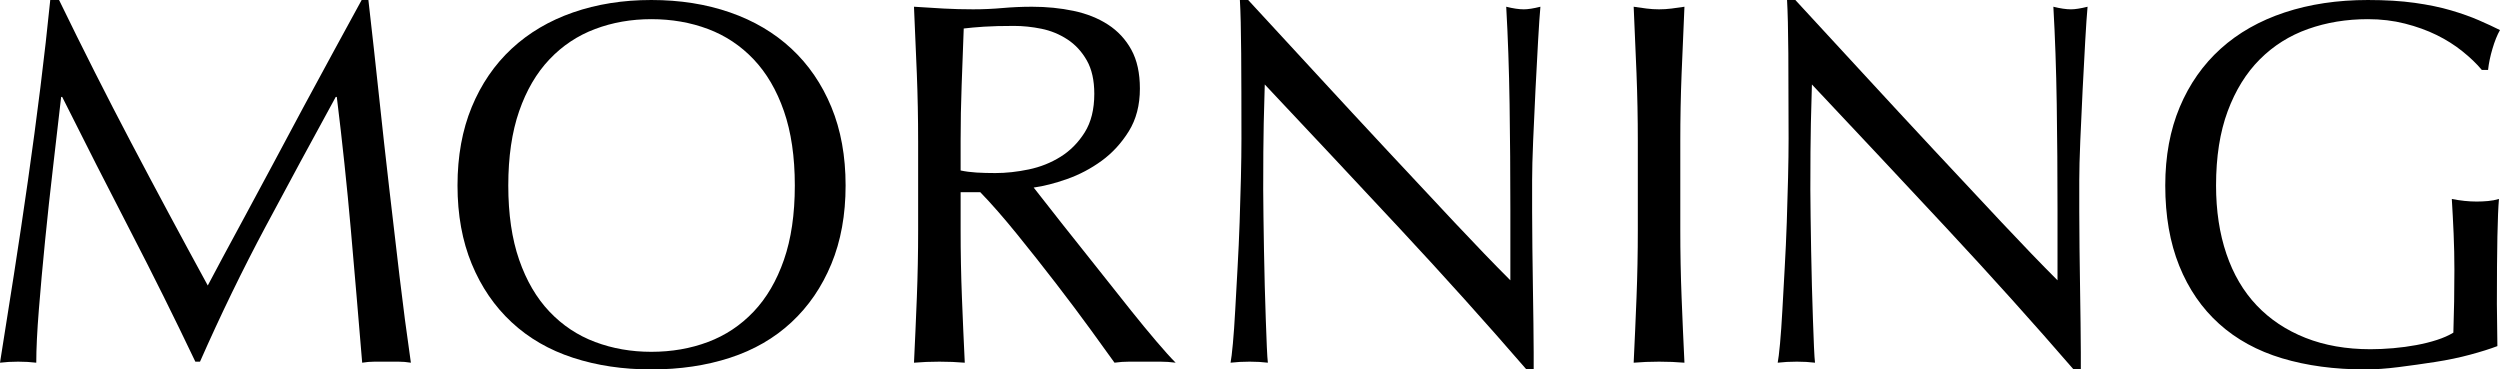
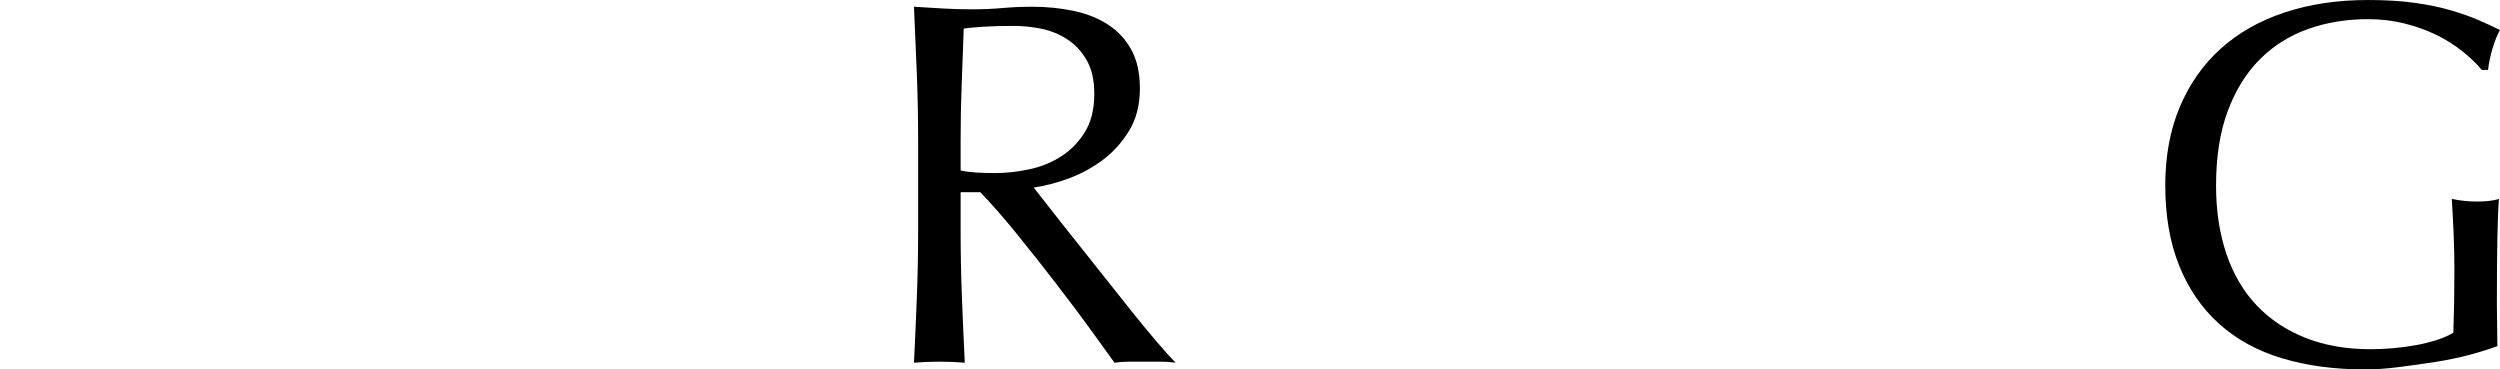
<svg xmlns="http://www.w3.org/2000/svg" id="_レイヤー_2" data-name="レイヤー 2" viewBox="0 0 289.499 42.78">
  <g id="_レイヤー_1-2" data-name="レイヤー 1">
    <g>
-       <path d="M15.21,16.561c2.82,5.36,5.77,10.859,8.85,16.5.399-.76.98-1.851,1.74-3.271.759-1.419,1.64-3.05,2.64-4.89,1-1.84,2.07-3.83,3.21-5.971,1.14-2.139,2.3-4.31,3.48-6.51,1.18-2.199,2.35-4.359,3.51-6.479,1.16-2.12,2.24-4.1,3.24-5.94h.78c.439,3.84.849,7.551,1.23,11.13.38,3.58.77,7.101,1.17,10.561.399,3.46.8,6.88,1.2,10.26.399,3.381.84,6.73,1.32,10.05-.48-.08-.951-.12-1.41-.12h-2.82c-.46,0-.93.04-1.41.12-.44-5.319-.88-10.479-1.32-15.479-.44-5-.98-10.1-1.62-15.301h-.12c-2.76,5.04-5.47,10.051-8.13,15.03-2.661,4.98-5.19,10.19-7.59,15.63h-.54c-2.4-5.04-4.911-10.089-7.53-15.149-2.621-5.06-5.25-10.23-7.89-15.511h-.12c-.28,2.481-.591,5.171-.93,8.07-.34,2.9-.65,5.76-.93,8.58-.28,2.82-.521,5.48-.72,7.98-.201,2.5-.3,4.55-.3,6.149-.641-.08-1.341-.12-2.1-.12s-1.46.04-2.1.12c.52-3.24,1.06-6.66,1.62-10.26.56-3.601,1.1-7.22,1.62-10.86.519-3.639.999-7.229,1.44-10.77.439-3.54.819-6.909,1.14-10.11h1.02c2.76,5.681,5.55,11.2,8.37,16.561Z" />
-       <path d="M52.979,21.48c0-3.399.549-6.43,1.65-9.091,1.1-2.659,2.64-4.909,4.62-6.75,1.98-1.839,4.35-3.239,7.11-4.199,2.76-.96,5.78-1.44,9.06-1.44,3.32,0,6.36.48,9.12,1.44,2.76.96,5.13,2.36,7.11,4.199,1.98,1.841,3.52,4.091,4.62,6.75,1.1,2.661,1.65,5.691,1.65,9.091s-.55,6.43-1.65,9.09c-1.101,2.66-2.64,4.91-4.62,6.75s-4.35,3.21-7.11,4.109c-2.76.9-5.8,1.351-9.12,1.351-3.28,0-6.3-.45-9.06-1.351-2.76-.899-5.13-2.27-7.11-4.109s-3.521-4.09-4.62-6.75c-1.101-2.66-1.65-5.689-1.65-9.09ZM92.04,21.48c0-3.32-.42-6.189-1.26-8.61-.84-2.42-2.01-4.419-3.51-6-1.5-1.58-3.261-2.75-5.28-3.51-2.02-.76-4.21-1.141-6.57-1.141-2.32,0-4.491.381-6.51,1.141-2.021.76-3.78,1.93-5.28,3.51-1.5,1.581-2.67,3.58-3.51,6-.84,2.421-1.26,5.29-1.26,8.61s.42,6.19,1.26,8.609c.84,2.421,2.01,4.421,3.51,6,1.5,1.581,3.26,2.751,5.28,3.511,2.019.76,4.189,1.14,6.51,1.14,2.36,0,4.55-.38,6.57-1.14,2.02-.76,3.78-1.93,5.28-3.511,1.5-1.579,2.67-3.579,3.51-6,.84-2.419,1.26-5.289,1.26-8.609Z" />
      <path d="M106.319,16.32c0-2.641-.05-5.229-.15-7.771-.1-2.539-.21-5.13-.33-7.77,1.16.08,2.3.149,3.42.21,1.12.06,2.26.09,3.42.09s2.299-.05,3.42-.15c1.119-.099,2.259-.149,3.42-.149,1.68,0,3.279.16,4.8.479,1.52.321,2.85.851,3.99,1.591,1.14.74,2.04,1.71,2.7,2.909.66,1.2.99,2.7.99,4.5,0,1.92-.43,3.57-1.29,4.95-.861,1.38-1.911,2.521-3.15,3.42-1.24.9-2.571,1.601-3.99,2.101-1.42.5-2.71.83-3.87.989.48.601,1.14,1.44,1.98,2.521.84,1.08,1.779,2.271,2.82,3.57,1.04,1.3,2.12,2.66,3.24,4.079,1.12,1.421,2.2,2.781,3.24,4.08,1.04,1.301,2.02,2.49,2.94,3.57.92,1.08,1.659,1.9,2.22,2.46-.6-.08-1.2-.12-1.8-.12h-3.54c-.6,0-1.18.04-1.74.12-.6-.84-1.51-2.1-2.73-3.78-1.221-1.68-2.571-3.479-4.05-5.399-1.48-1.92-2.99-3.83-4.53-5.73-1.541-1.899-2.95-3.51-4.23-4.83h-2.28v4.38c0,2.641.05,5.241.15,7.801.099,2.56.21,5.08.33,7.56-.92-.08-1.9-.12-2.94-.12s-2.02.04-2.94.12c.12-2.479.23-5,.33-7.56.1-2.56.15-5.16.15-7.801v-10.319ZM111.239,19.74c.56.12,1.17.2,1.83.24.66.04,1.39.06,2.19.06,1.24,0,2.53-.14,3.87-.42,1.34-.279,2.57-.77,3.69-1.47,1.12-.699,2.049-1.64,2.79-2.82.74-1.18,1.11-2.67,1.11-4.47,0-1.561-.291-2.851-.87-3.87-.581-1.021-1.331-1.83-2.25-2.43-.921-.601-1.92-1.01-3-1.23-1.08-.22-2.141-.33-3.18-.33-1.4,0-2.56.03-3.48.09-.92.061-1.701.131-2.34.21-.081,2.2-.161,4.38-.24,6.54-.081,2.16-.12,4.32-.12,6.48v3.42Z" />
-       <path d="M162.059,26.43c-5.2-5.579-10.4-11.13-15.6-16.649-.04,1.12-.081,2.62-.12,4.5-.041,1.881-.06,4.439-.06,7.68,0,.84.009,1.881.03,3.12.02,1.24.04,2.541.06,3.9.02,1.36.05,2.74.09,4.14.04,1.4.08,2.7.12,3.9.04,1.199.08,2.25.12,3.149.039.9.08,1.511.12,1.83-.641-.08-1.341-.12-2.1-.12-.801,0-1.541.04-2.22.12.08-.399.17-1.14.27-2.22.1-1.08.189-2.37.27-3.87.08-1.5.17-3.13.27-4.89.1-1.76.18-3.52.24-5.28.06-1.76.109-3.48.15-5.16.039-1.68.06-3.18.06-4.5,0-3.84-.01-7.14-.03-9.9-.021-2.76-.07-4.819-.15-6.18h.96c2.439,2.64,5.049,5.471,7.83,8.49,2.78,3.021,5.54,6,8.28,8.939,2.74,2.94,5.34,5.721,7.8,8.341s4.609,4.851,6.45,6.689v-8.16c0-4.199-.03-8.289-.09-12.27-.06-3.979-.19-7.729-.39-11.25.8.2,1.479.3,2.04.3.48,0,1.12-.1,1.92-.3-.081.88-.17,2.2-.27,3.96-.1,1.761-.2,3.641-.3,5.64-.1,2.001-.19,3.96-.27,5.88-.081,1.92-.12,3.461-.12,4.62v3.601c0,1.36.01,2.78.03,4.26.02,1.48.039,2.97.06,4.47.02,1.5.039,2.9.06,4.2.02,1.3.03,2.43.03,3.39v1.98h-.84c-4.601-5.319-9.501-10.771-14.7-16.351Z" />
-       <path d="M189.509,8.55c-.1-2.539-.21-5.13-.33-7.77.52.08,1.02.149,1.5.21.48.06.96.09,1.44.09s.96-.03,1.44-.09c.48-.061.98-.13,1.5-.21-.12,2.64-.23,5.23-.33,7.77-.101,2.541-.15,5.13-.15,7.771v10.319c0,2.641.05,5.241.15,7.801.099,2.56.21,5.08.33,7.56-.92-.08-1.9-.12-2.94-.12s-2.02.04-2.94.12c.12-2.479.23-5,.33-7.56.1-2.56.15-5.16.15-7.801v-10.319c0-2.641-.05-5.229-.15-7.771Z" />
-       <path d="M225.419,26.43c-5.2-5.579-10.4-11.13-15.6-16.649-.041,1.12-.081,2.62-.12,4.5-.041,1.881-.061,4.439-.061,7.68,0,.84.01,1.881.03,3.12.02,1.24.039,2.541.06,3.9.021,1.36.05,2.74.091,4.14.039,1.4.079,2.7.12,3.9.039,1.199.079,2.25.119,3.149.04.9.08,1.511.12,1.83-.64-.08-1.341-.12-2.1-.12-.801,0-1.54.04-2.22.12.079-.399.169-1.14.27-2.22.1-1.08.189-2.37.271-3.87.079-1.5.169-3.13.27-4.89.1-1.76.18-3.52.24-5.28.06-1.76.109-3.48.149-5.16s.061-3.18.061-4.5c0-3.84-.011-7.14-.03-9.9-.021-2.76-.07-4.819-.149-6.18h.96c2.438,2.64,5.049,5.471,7.829,8.49,2.78,3.021,5.54,6,8.28,8.939,2.739,2.94,5.34,5.721,7.8,8.341s4.61,4.851,6.45,6.689v-8.16c0-4.199-.03-8.289-.09-12.27-.06-3.979-.19-7.729-.39-11.25.8.2,1.479.3,2.04.3.479,0,1.119-.1,1.92-.3-.081.88-.171,2.2-.271,3.96-.1,1.761-.2,3.641-.3,5.64-.101,2.001-.19,3.96-.27,5.88-.081,1.92-.12,3.461-.12,4.62v3.601c0,1.36.009,2.78.029,4.26.021,1.48.04,2.97.061,4.47.02,1.5.039,2.9.06,4.2.02,1.3.03,2.43.03,3.39v1.98h-.84c-4.601-5.319-9.501-10.771-14.7-16.351Z" />
      <path d="M285.148,5.94c-.899-.721-1.9-1.351-3-1.891-1.101-.54-2.32-.979-3.66-1.319s-2.77-.511-4.29-.511c-2.48,0-4.79.381-6.93,1.141-2.141.76-4,1.93-5.58,3.51-1.58,1.581-2.819,3.58-3.72,6-.9,2.421-1.35,5.29-1.35,8.61,0,2.92.398,5.56,1.199,7.92.8,2.36,1.97,4.35,3.511,5.97,1.539,1.62,3.42,2.871,5.64,3.75,2.22.88,4.729,1.32,7.53,1.32.84,0,1.719-.04,2.64-.12.92-.08,1.81-.2,2.67-.36.859-.159,1.659-.359,2.4-.6.739-.24,1.369-.52,1.89-.84.039-1.2.069-2.4.09-3.601.02-1.2.03-2.42.03-3.66,0-1.399-.03-2.799-.09-4.199-.061-1.4-.131-2.74-.21-4.021.999.201,1.959.3,2.88.3.439,0,.879-.02,1.32-.06.439-.039.859-.12,1.26-.24-.081.921-.141,2.37-.181,4.35-.04,1.98-.06,4.591-.06,7.83,0,.801.01,1.611.03,2.431.02.82.029,1.63.029,2.43-.84.32-1.89.65-3.149.99s-2.601.62-4.021.84-2.84.42-4.26.6c-1.42.181-2.71.271-3.87.271-3.561,0-6.771-.431-9.63-1.29-2.86-.859-5.29-2.19-7.29-3.99s-3.54-4.04-4.62-6.72-1.62-5.78-1.62-9.3c0-3.399.561-6.43,1.681-9.091,1.119-2.659,2.7-4.909,4.739-6.75,2.04-1.839,4.51-3.239,7.41-4.199s6.11-1.44,9.63-1.44c2.04,0,3.85.11,5.431.33,1.579.221,2.979.51,4.2.87,1.22.36,2.289.74,3.21,1.14.919.4,1.739.78,2.46,1.141-.321.561-.61,1.28-.87,2.159-.261.881-.431,1.701-.51,2.461h-.721c-.6-.721-1.35-1.44-2.25-2.16Z" />
    </g>
  </g>
</svg>